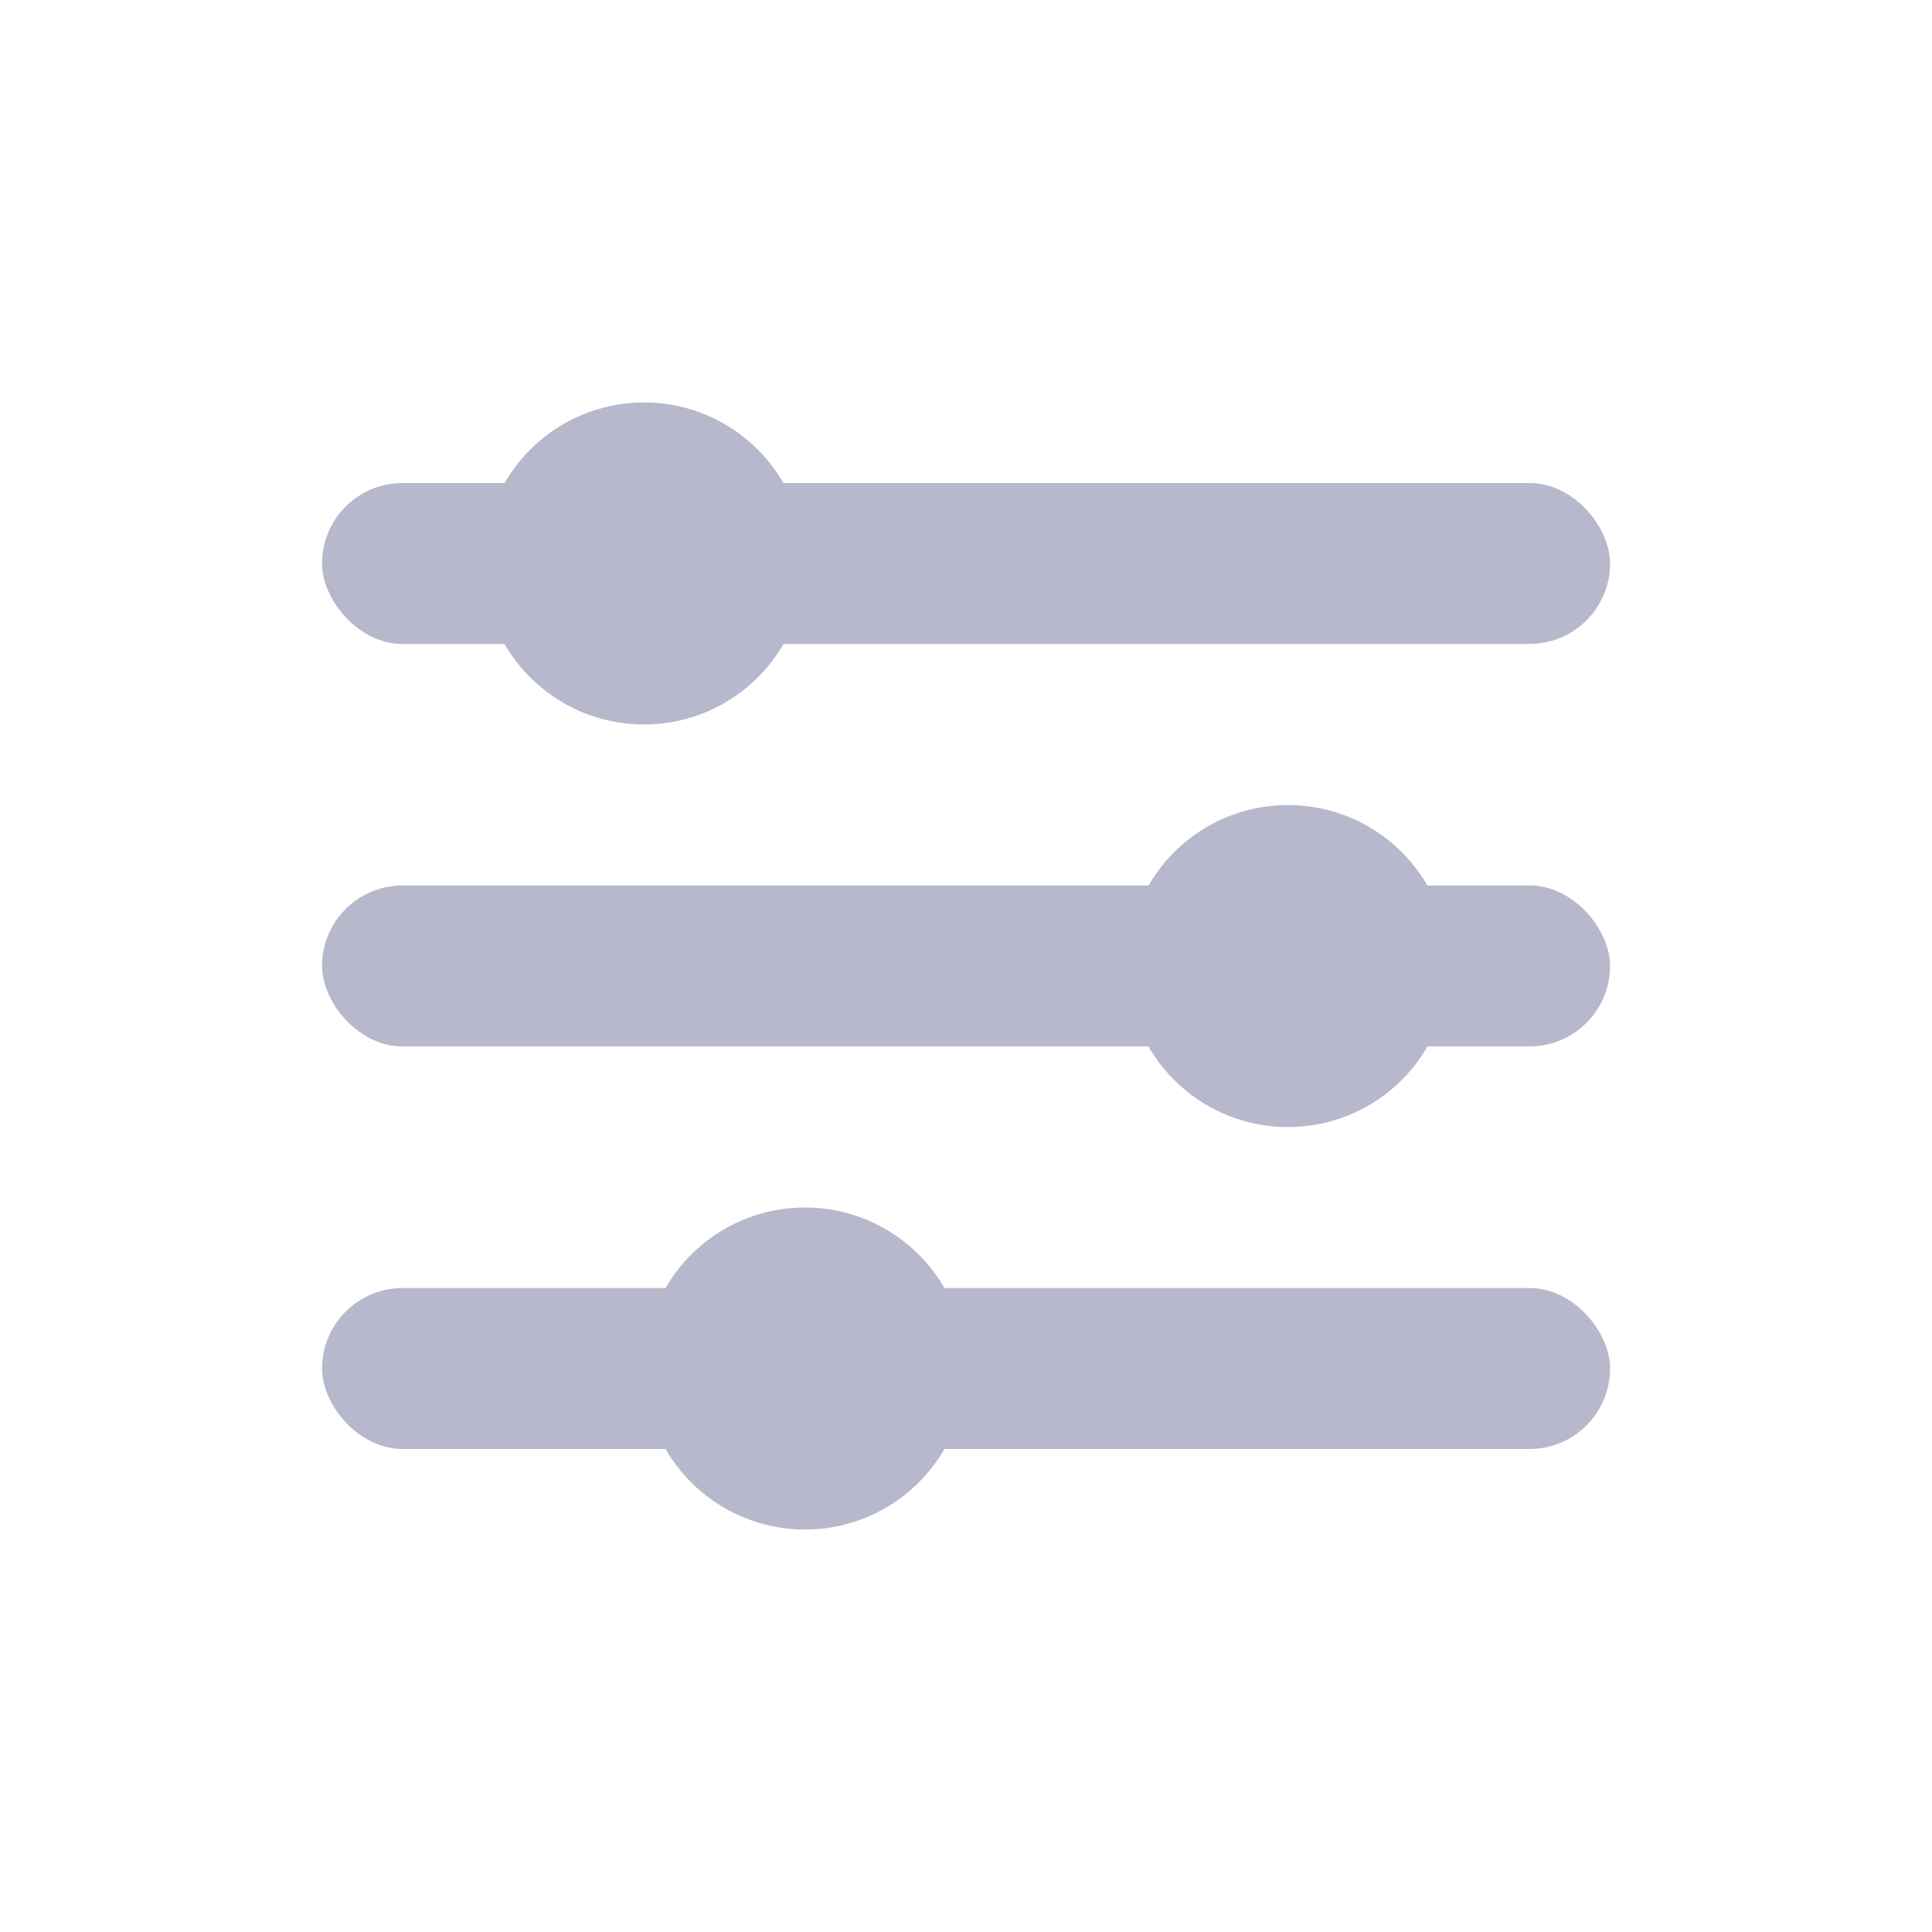
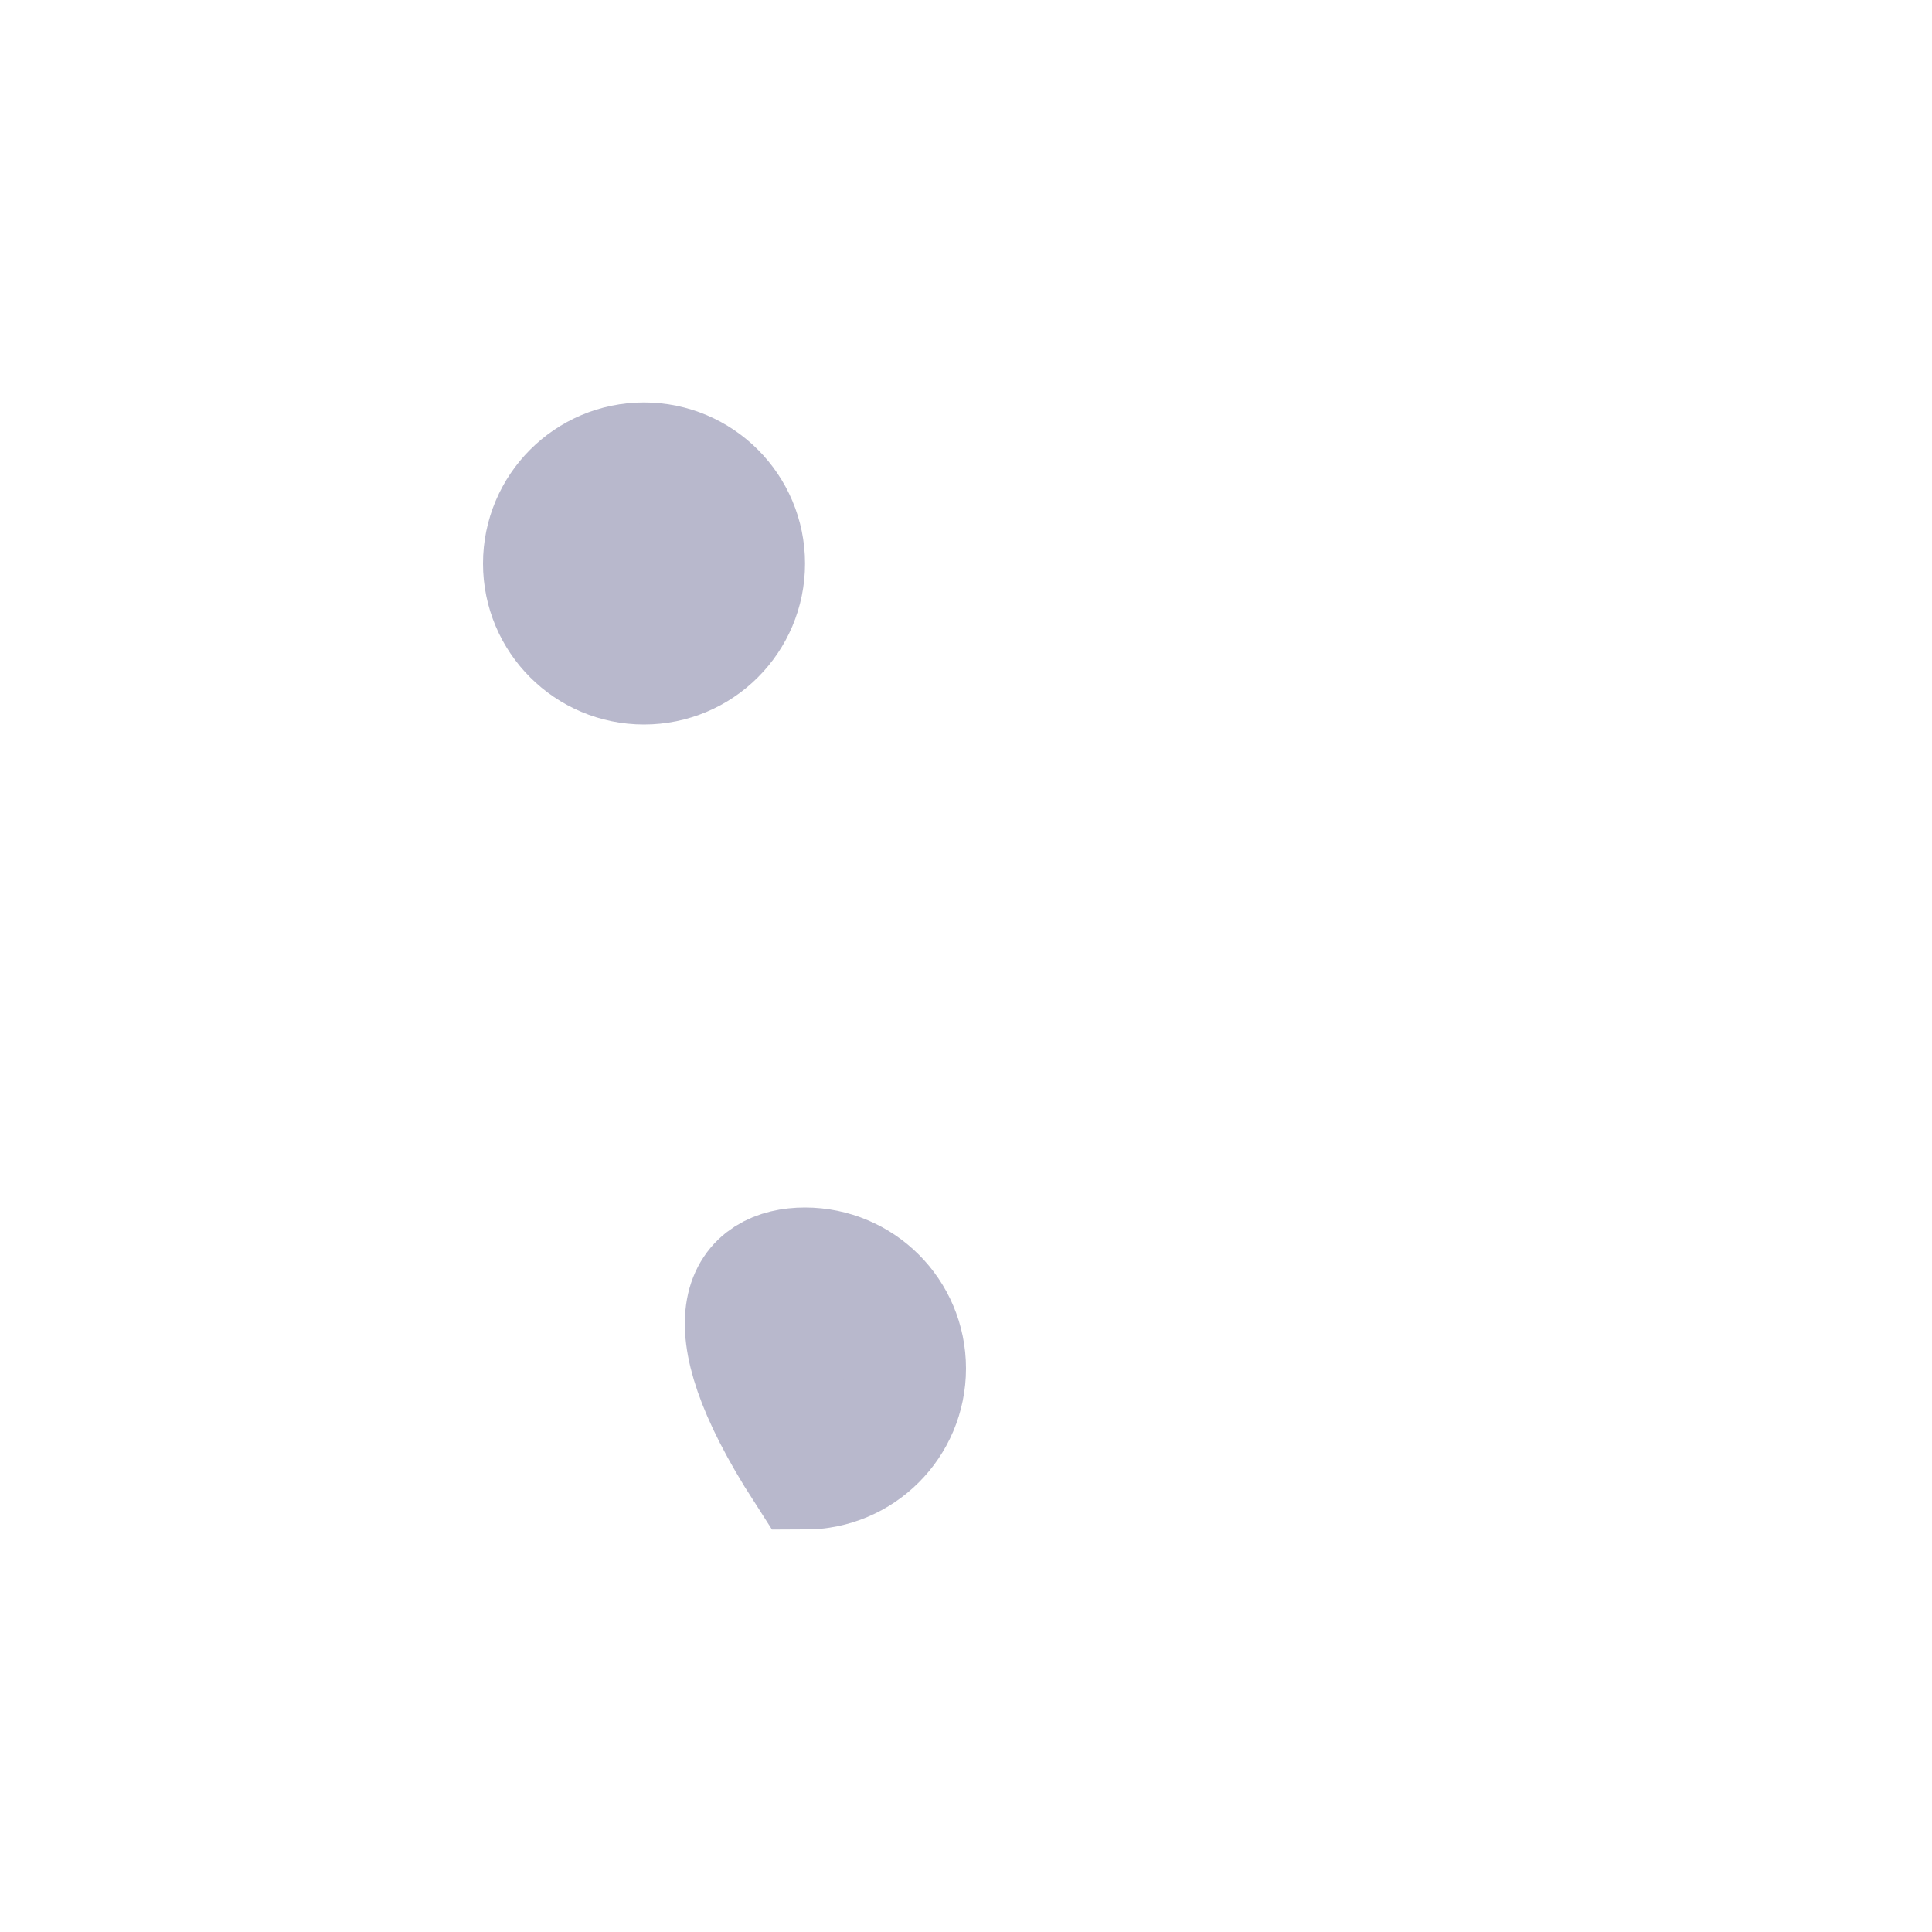
<svg xmlns="http://www.w3.org/2000/svg" width="16" height="16" viewBox="0 0 16 16" fill="none">
-   <rect x="2.667" y="4" width="10.667" height="1.333" rx="0.667" fill="#B8B8CC" />
-   <rect x="2.667" y="7.333" width="10.667" height="1.333" rx="0.667" fill="#B8B8CC" />
-   <rect x="2.667" y="10.667" width="10.667" height="1.333" rx="0.667" fill="#B8B8CC" />
  <path d="M6.167 4.667C6.167 5.127 5.794 5.5 5.333 5.5C4.873 5.5 4.5 5.127 4.5 4.667C4.5 4.207 4.873 3.833 5.333 3.833C5.794 3.833 6.167 4.207 6.167 4.667Z" fill="#B8B8CC" stroke="#B8B8CC" />
-   <path d="M11.5 8C11.5 8.461 11.127 8.834 10.666 8.834C10.206 8.834 9.833 8.461 9.833 8C9.833 7.54 10.206 7.167 10.666 7.167C11.127 7.167 11.5 7.54 11.5 8Z" fill="#B8B8CC" stroke="#B8B8CC" />
-   <path d="M7.5 11.333C7.5 11.794 7.127 12.167 6.666 12.167C6.206 12.167 5.833 11.794 5.833 11.333C5.833 10.873 6.206 10.5 6.666 10.5C7.127 10.5 7.5 10.873 7.5 11.333Z" fill="#B8B8CC" stroke="#B8B8CC" />
+   <path d="M7.5 11.333C7.5 11.794 7.127 12.167 6.666 12.167C5.833 10.873 6.206 10.5 6.666 10.5C7.127 10.5 7.5 10.873 7.5 11.333Z" fill="#B8B8CC" stroke="#B8B8CC" />
</svg>